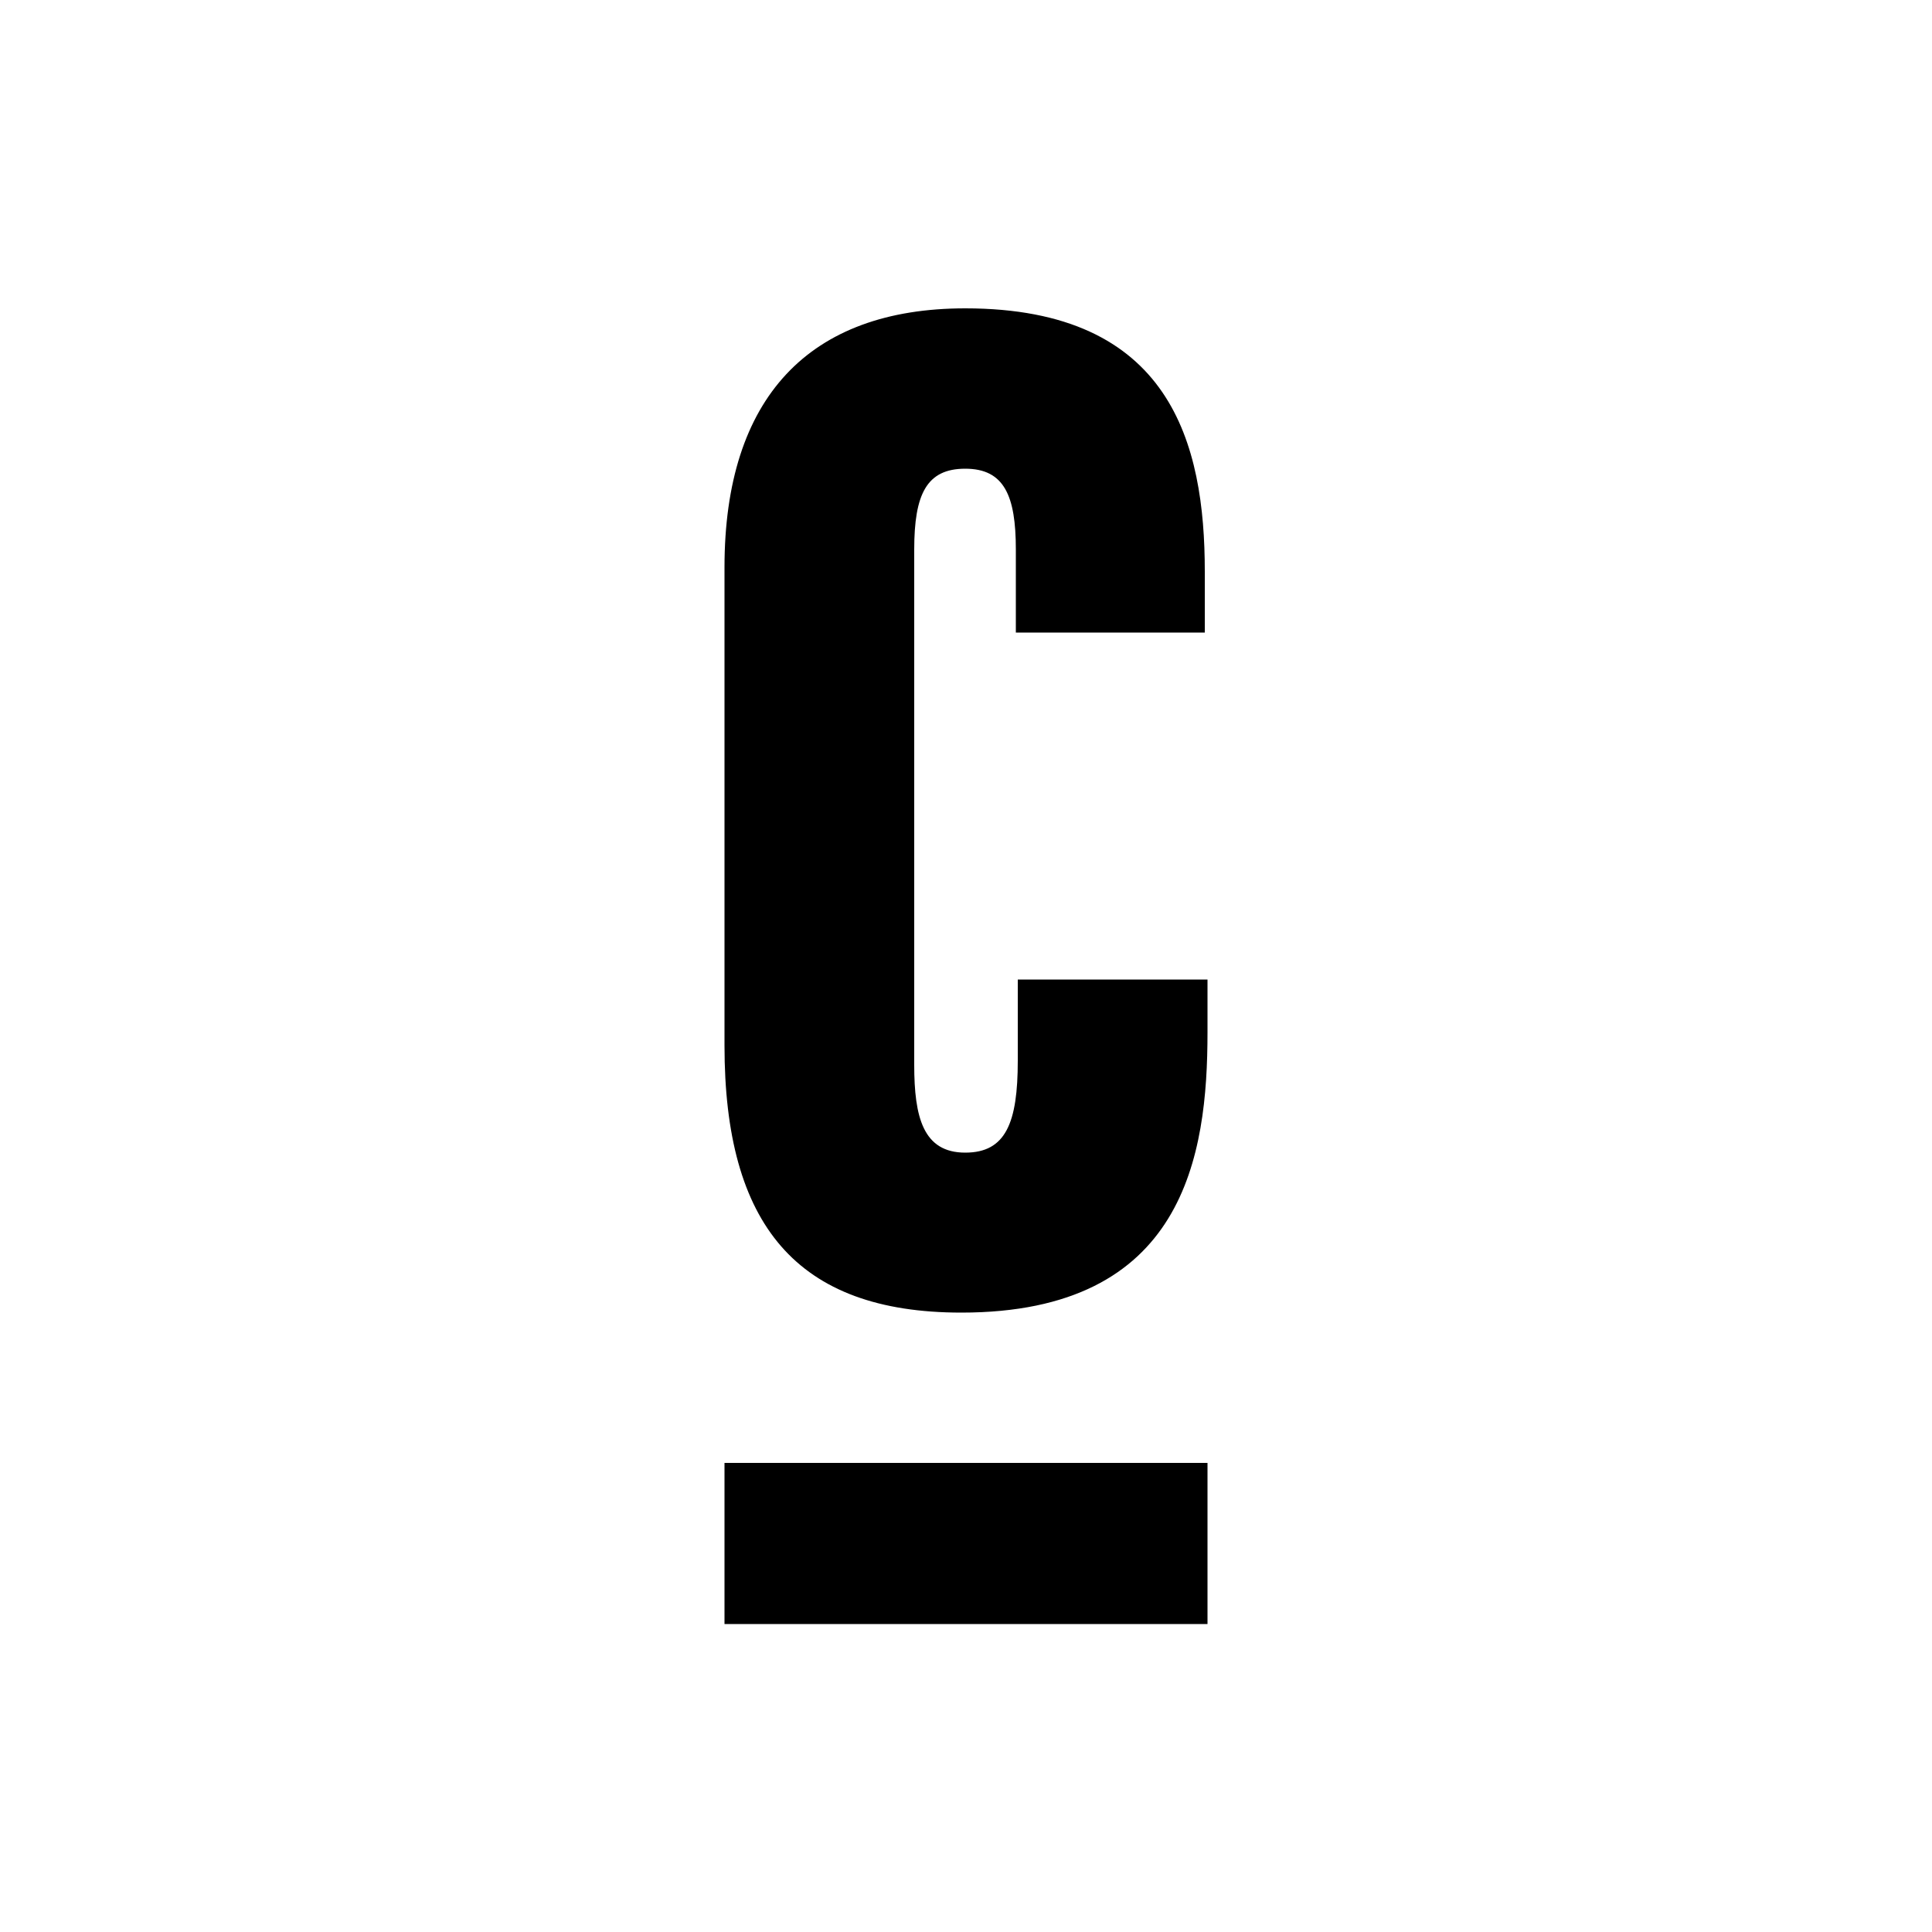
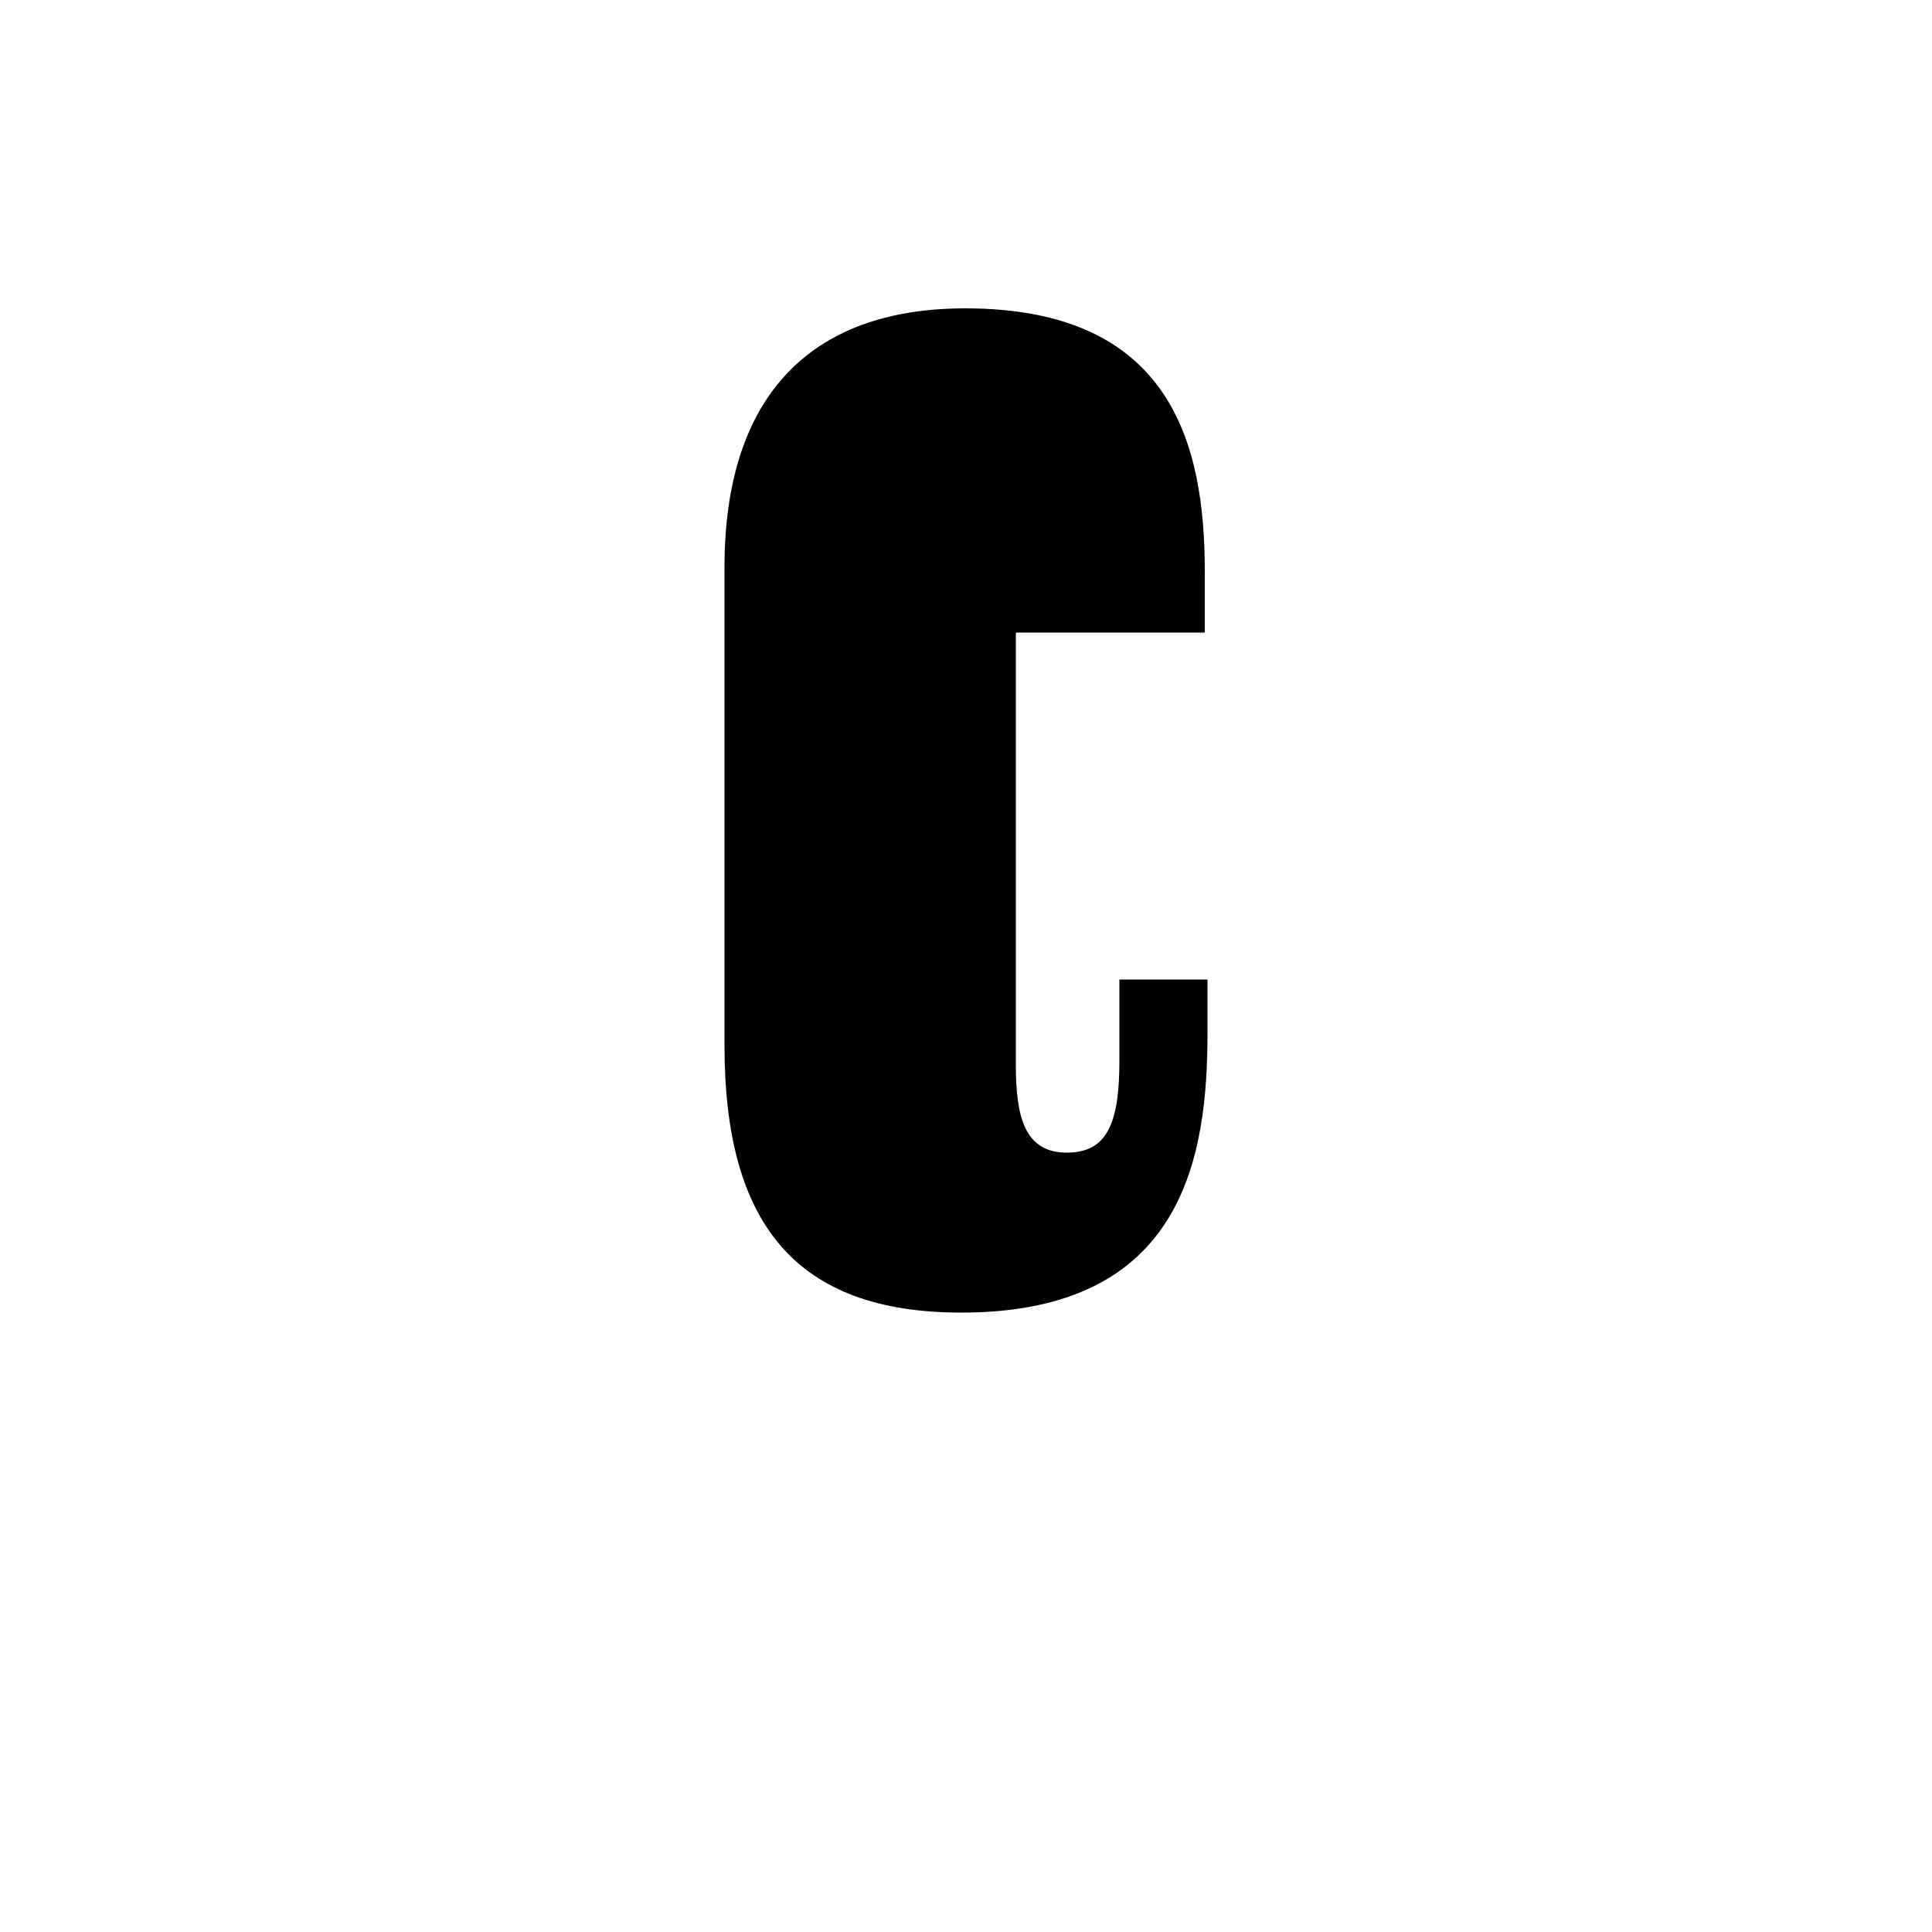
<svg xmlns="http://www.w3.org/2000/svg" xmlns:ns1="http://sodipodi.sourceforge.net/DTD/sodipodi-0.dtd" xmlns:ns2="http://www.inkscape.org/namespaces/inkscape" version="1.1" id="Layer_1" x="0px" y="0px" viewBox="0 0 500 500" style="enable-background:new 0 0 500 500;" xml:space="preserve" ns1:docname="mask-icon.svg" ns2:version="1.1.2 (b8e25be833, 2022-02-05)">
  <defs id="defs33">
	
	
</defs>
  <ns1:namedview id="namedview31" pagecolor="#ffffff" bordercolor="#666666" borderopacity="1.0" ns2:pageshadow="2" ns2:pageopacity="0.0" ns2:pagecheckerboard="0" showgrid="false" ns2:zoom="1.616" ns2:cx="429.14604" ns2:cy="250" ns2:window-width="1920" ns2:window-height="1017" ns2:window-x="-8" ns2:window-y="-8" ns2:window-maximized="1" ns2:current-layer="Layer_1" />
  <style type="text/css" id="style22">
	.st0{fill:#212936;}
	.st1{fill:#E6007E;}
</style>
  <g id="g970">
-     <path class="st0" d="m 312.5,253.5 v 13.7 c 0,31.8 -5.9,72.5 -63.7,72.5 -42.7,0 -61.3,-22.8 -61.3,-69.1 V 146.8 c 0,-43.9 21.9,-67 62.3,-67 53.3,0 62,35.1 62,68.1 v 15.8 h -48.9 v -21.5 c 0,-13.9 -3,-20.9 -13.1,-20.9 -10,0 -13.2,6.6 -13.2,20.9 v 133.4 c 0,13.5 2.3,22.7 13.2,22.7 10.5,0 13.6,-7.7 13.6,-23.8 v -21 z" id="path24" style="fill:#000000" />
-     <rect x="187.5" y="378.6" class="st1" width="125" height="41.7" id="rect26" style="fill:#000000" />
+     <path class="st0" d="m 312.5,253.5 v 13.7 c 0,31.8 -5.9,72.5 -63.7,72.5 -42.7,0 -61.3,-22.8 -61.3,-69.1 V 146.8 c 0,-43.9 21.9,-67 62.3,-67 53.3,0 62,35.1 62,68.1 v 15.8 h -48.9 v -21.5 v 133.4 c 0,13.5 2.3,22.7 13.2,22.7 10.5,0 13.6,-7.7 13.6,-23.8 v -21 z" id="path24" style="fill:#000000" />
  </g>
</svg>